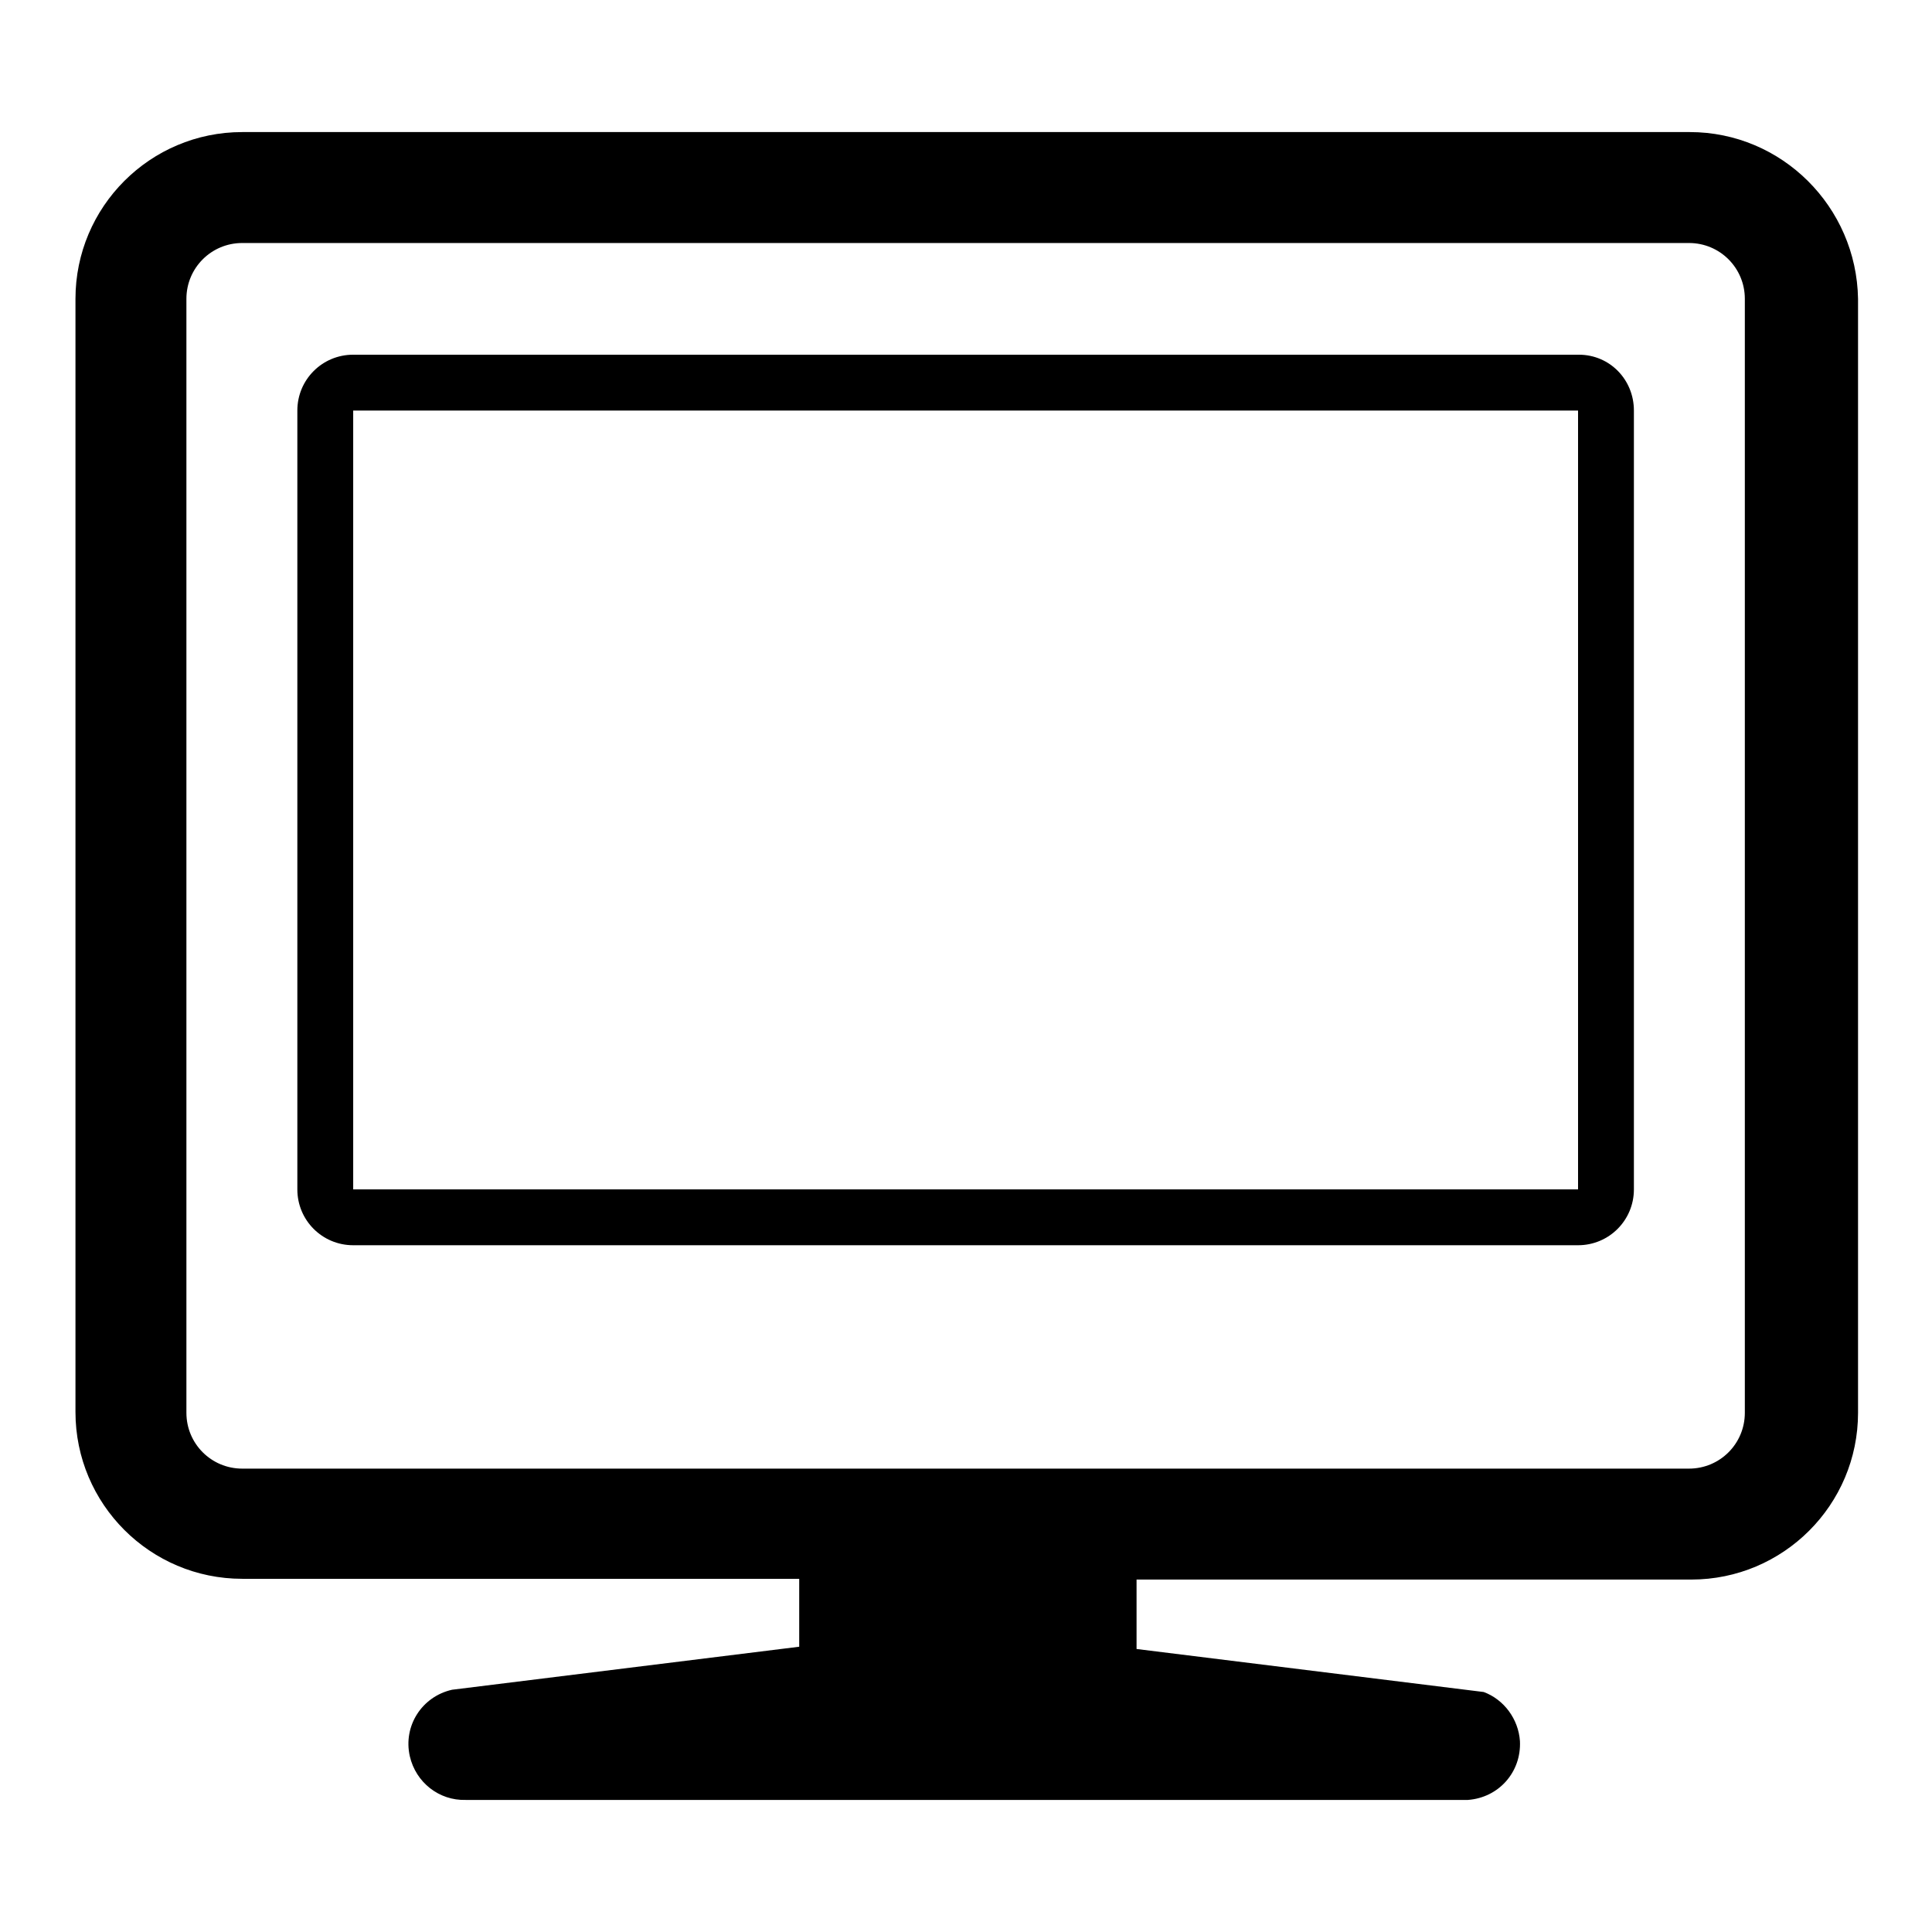
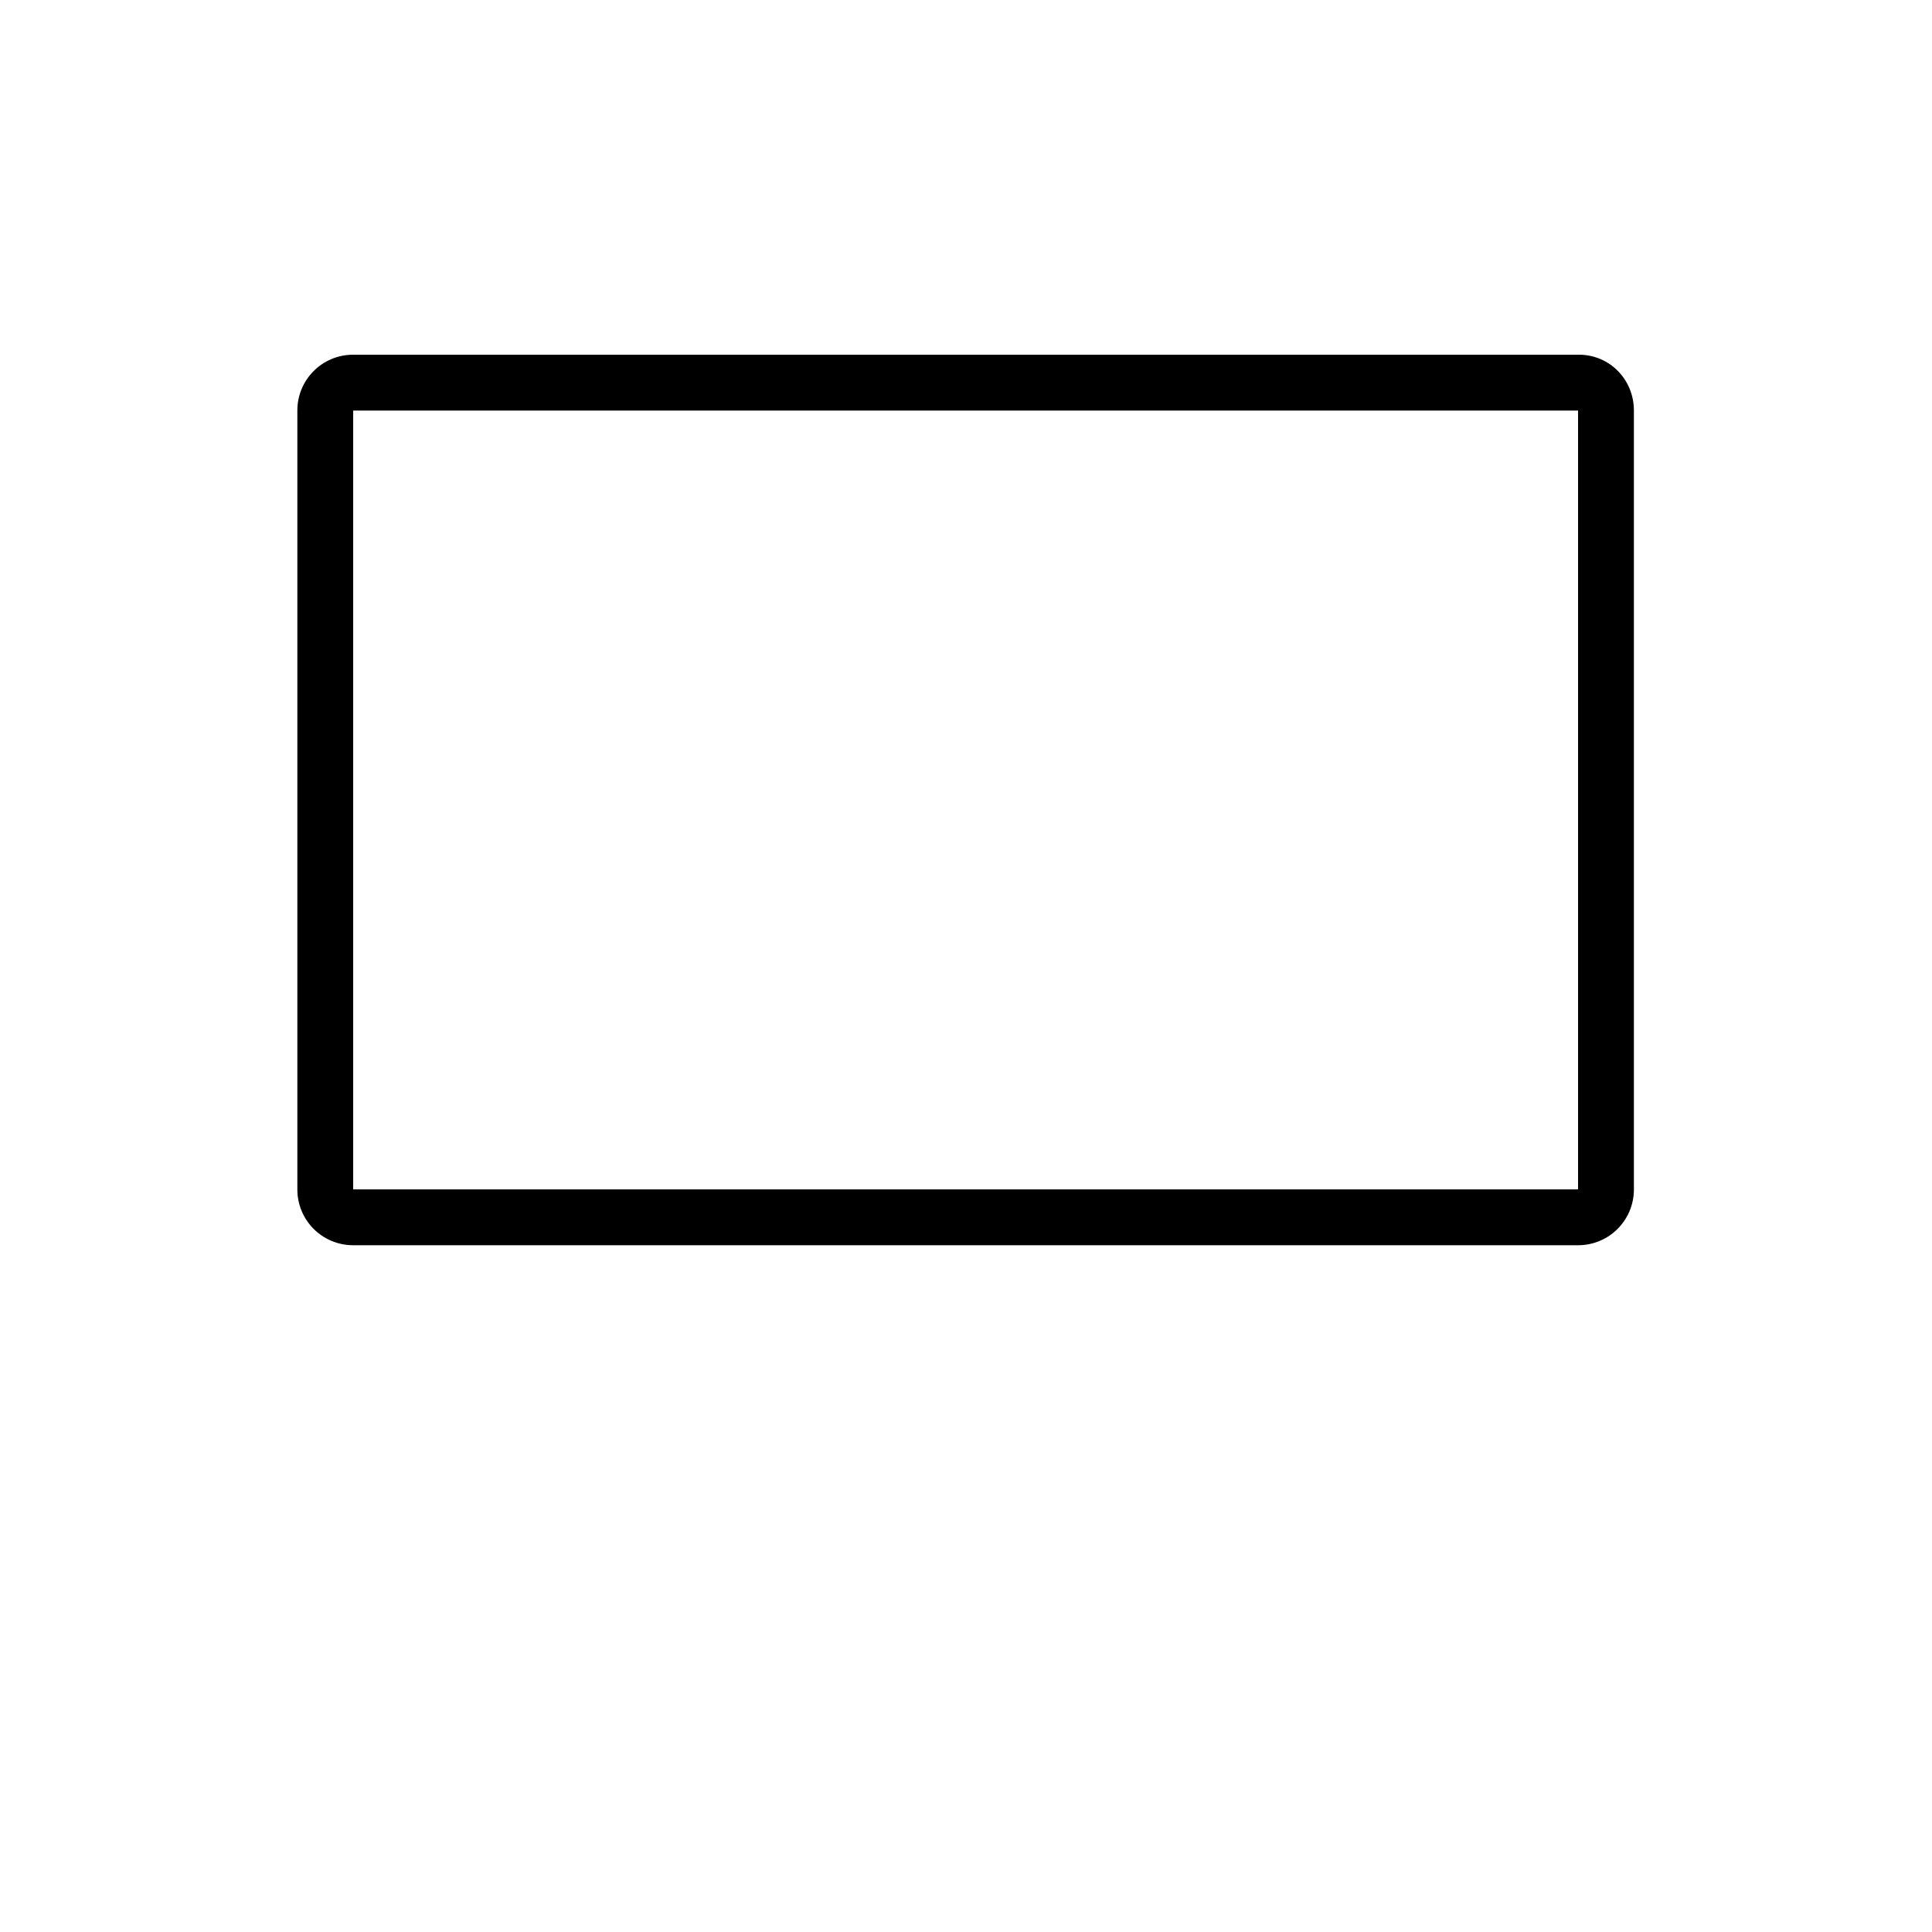
<svg xmlns="http://www.w3.org/2000/svg" version="1.1" x="0px" y="0px" viewBox="0 0 256 256" enable-background="new 0 0 256 256" xml:space="preserve">
  <g>
    <path fill="#000000" d="M209.2,47H46.8c-4.1,0-7.4,3.3-7.4,7.4l0,0v103.2c0,4.1,3.3,7.4,7.4,7.4l0,0h162.3c4.1,0,7.4-3.3,7.4-7.4 l0,0V54.4C216.5,50.3,213.3,47,209.2,47C209.2,47,209.2,47,209.2,47z M209.2,157.6H46.8V54.4h162.3V157.6z" />
-     <path fill="#000000" d="M223.9,17.5H32.1C19.9,17.5,10,27.4,10,39.6v147.5c0,12.2,9.9,22.1,22.1,22.1h73.8v9l-46,5.7 c-4,0.9-6.5,4.8-5.6,8.8c0.8,3.5,3.9,5.9,7.4,5.8h132.8c4.1-0.3,7.1-3.7,6.9-7.8c-0.2-2.9-2.1-5.5-4.8-6.5l-46-5.7v-9.2h73.5 c12.2,0,22.1-9.9,22.1-22.1V39.6C246,27.4,236.1,17.5,223.9,17.5L223.9,17.5L223.9,17.5z M231.2,187.2c0,4.1-3.3,7.4-7.4,7.4l0,0 H32.1c-4.1,0-7.4-3.3-7.4-7.4l0,0V39.6c0-4.1,3.3-7.4,7.4-7.4h191.7c4.1,0,7.4,3.3,7.4,7.4l0,0V187.2z" />
  </g>
</svg>